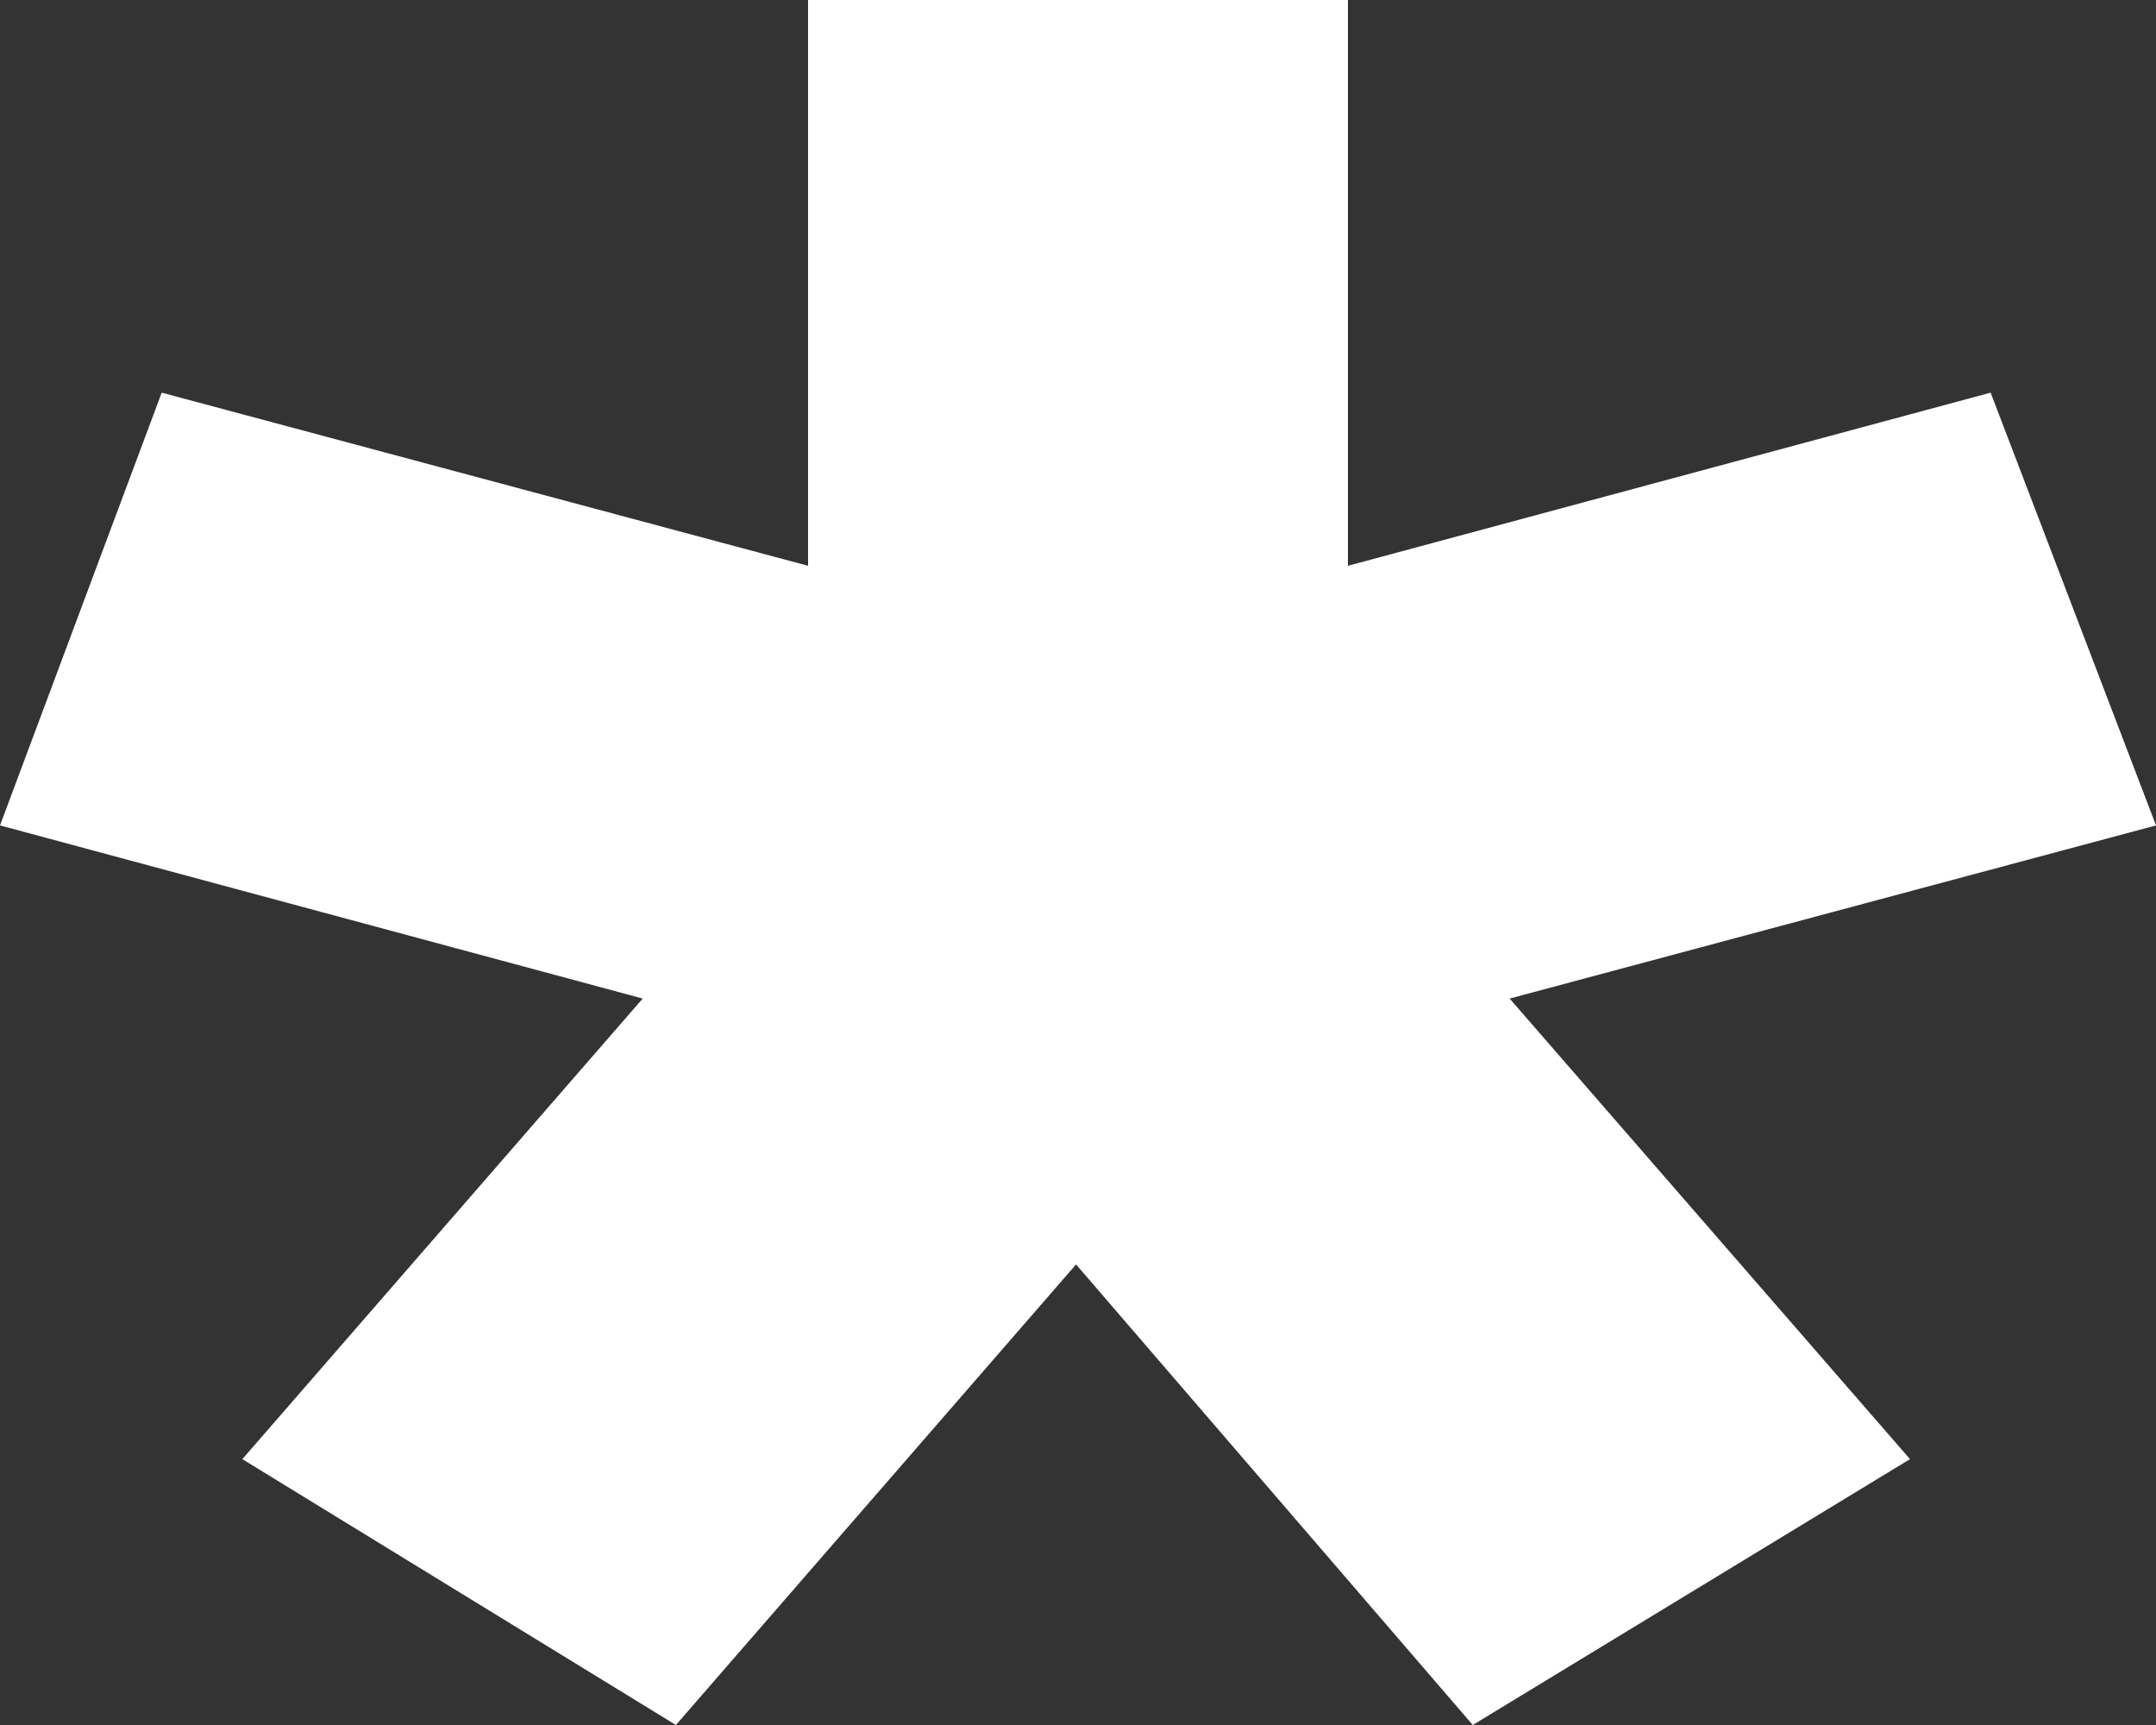
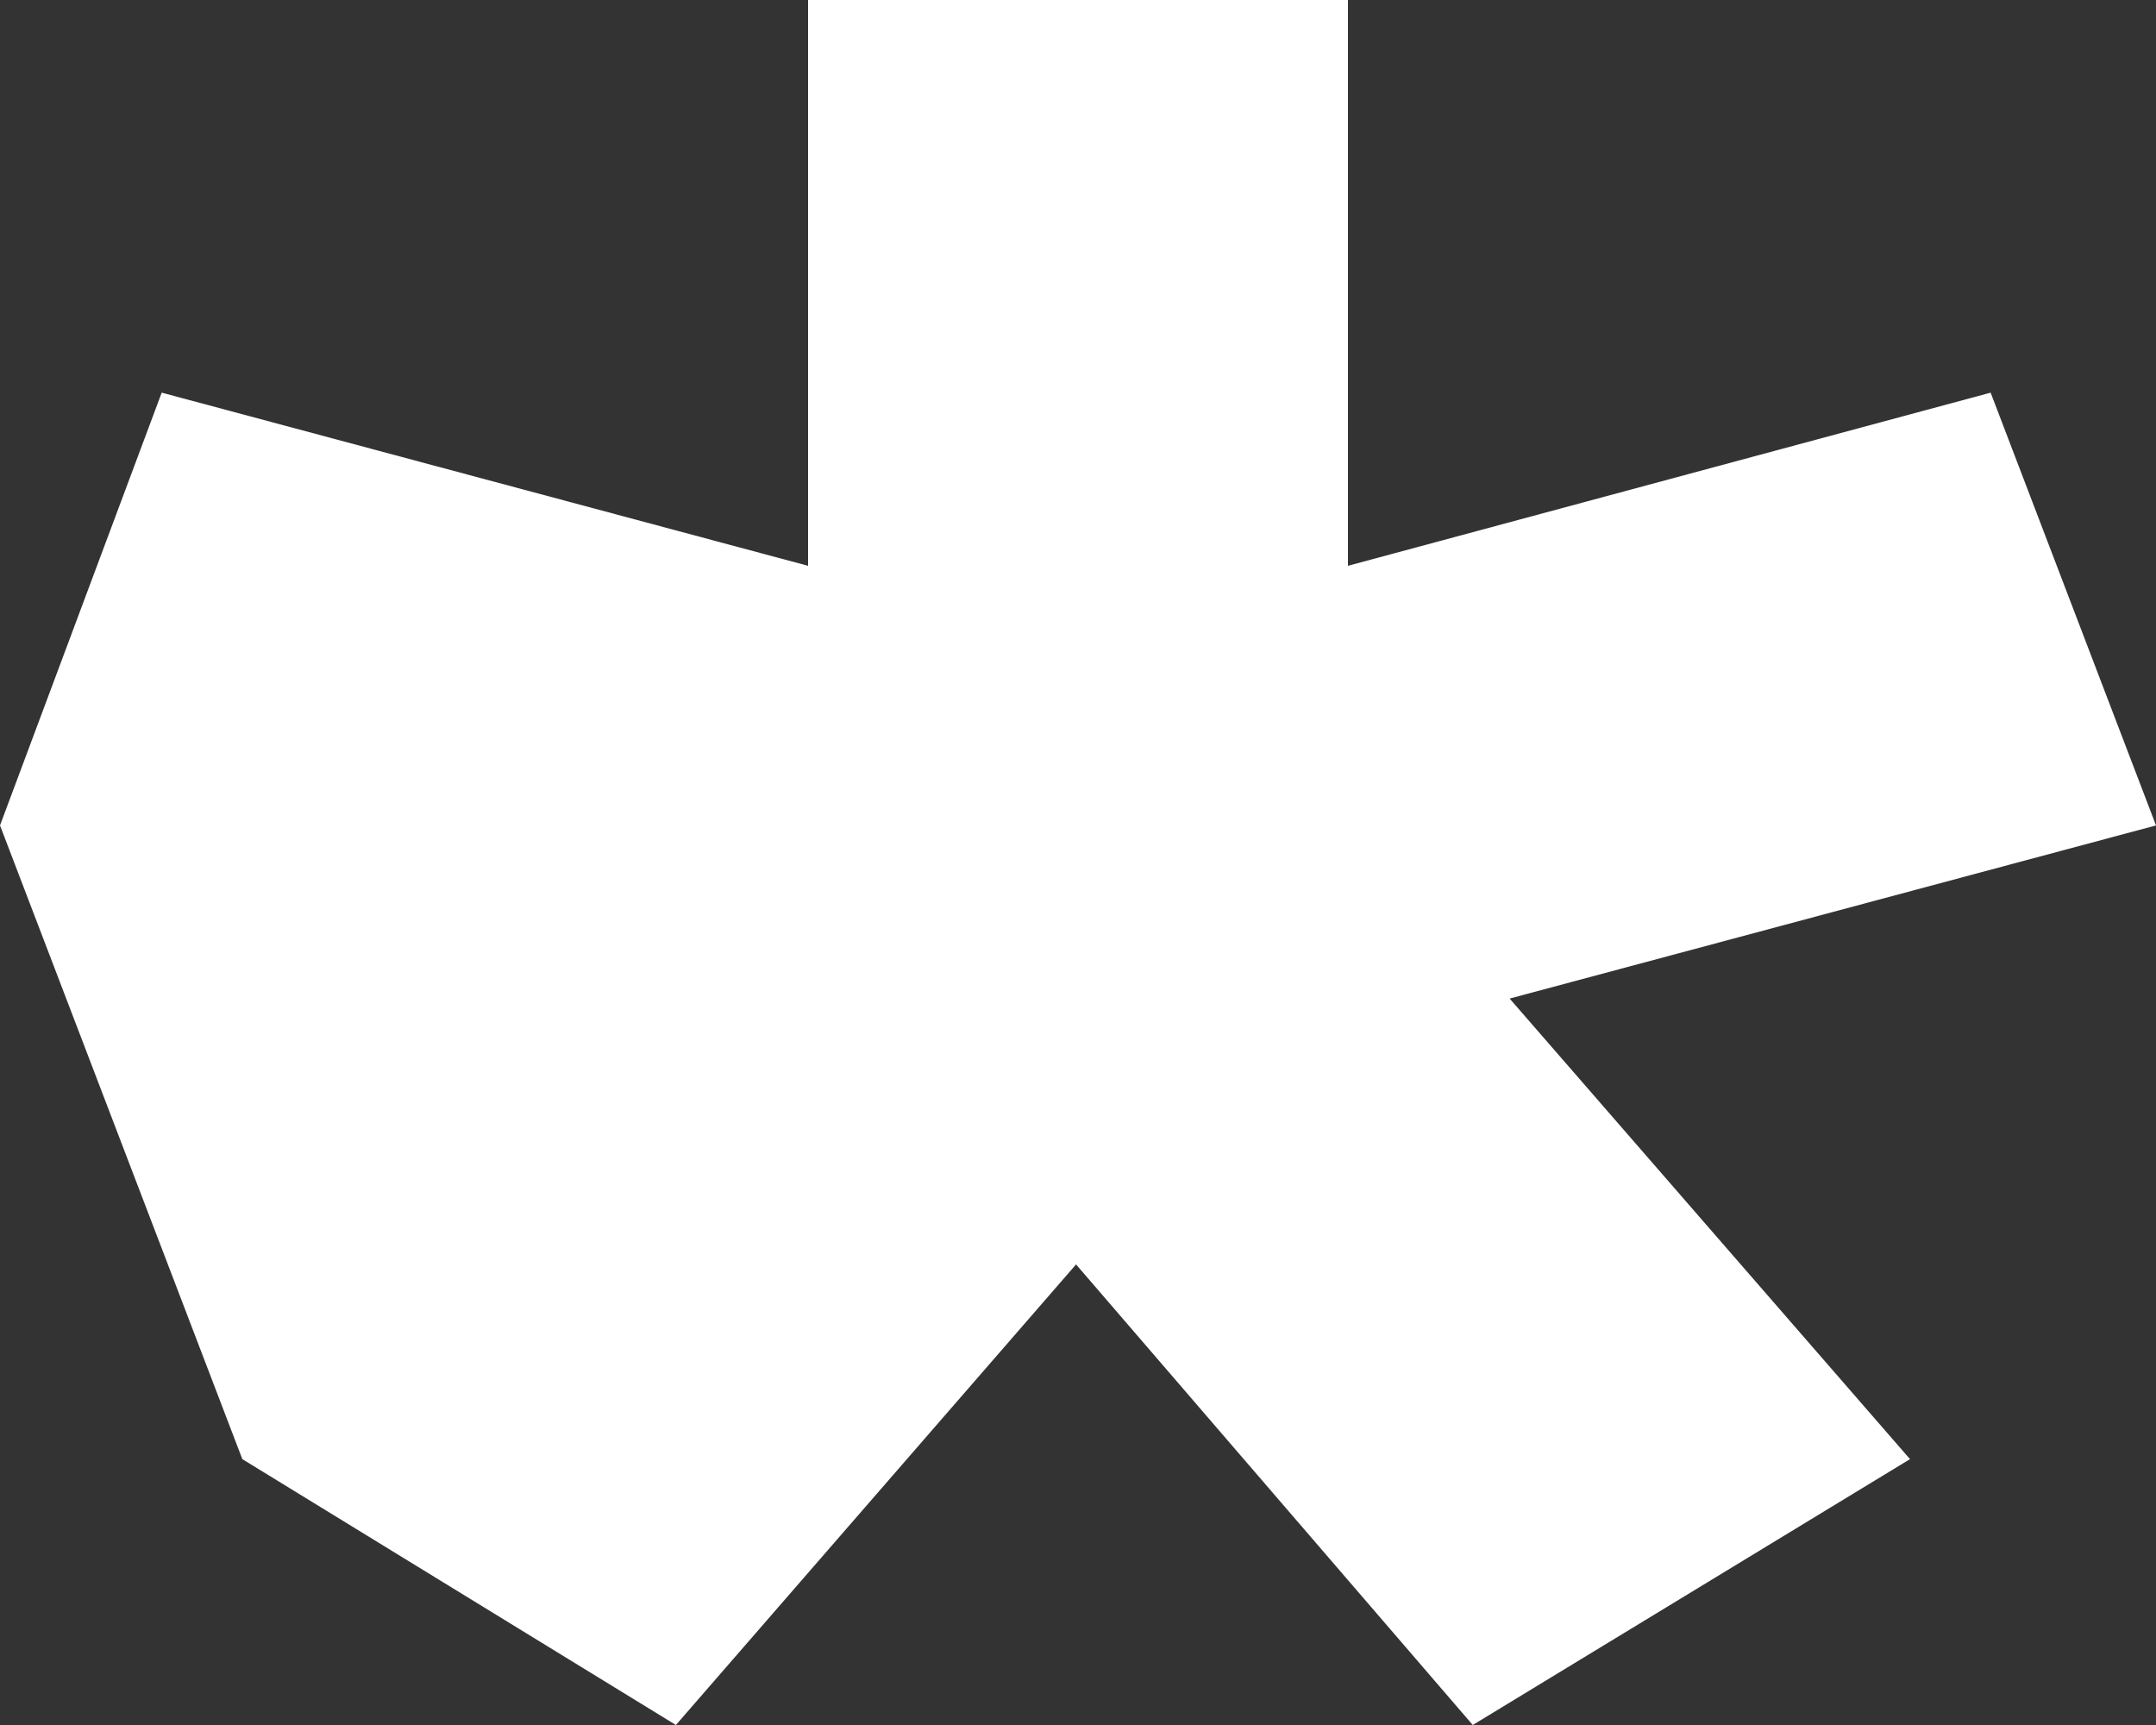
<svg xmlns="http://www.w3.org/2000/svg" width="10" height="8" viewBox="0 0 10 8" fill="none">
  <rect x="0" y="0" width="10" height="8" fill="#333333" stroke="none" />
-   <path d="M3.135 8L1.124 6.767L2.981 4.631L0 3.828L0.75 1.821L3.748 2.624V0H6.252V2.624L9.233 1.821L10 3.828L7.002 4.631L8.859 6.767L6.831 8L4.991 5.864L3.135 8Z" fill="white" />
+   <path d="M3.135 8L1.124 6.767L0 3.828L0.75 1.821L3.748 2.624V0H6.252V2.624L9.233 1.821L10 3.828L7.002 4.631L8.859 6.767L6.831 8L4.991 5.864L3.135 8Z" fill="white" />
</svg>